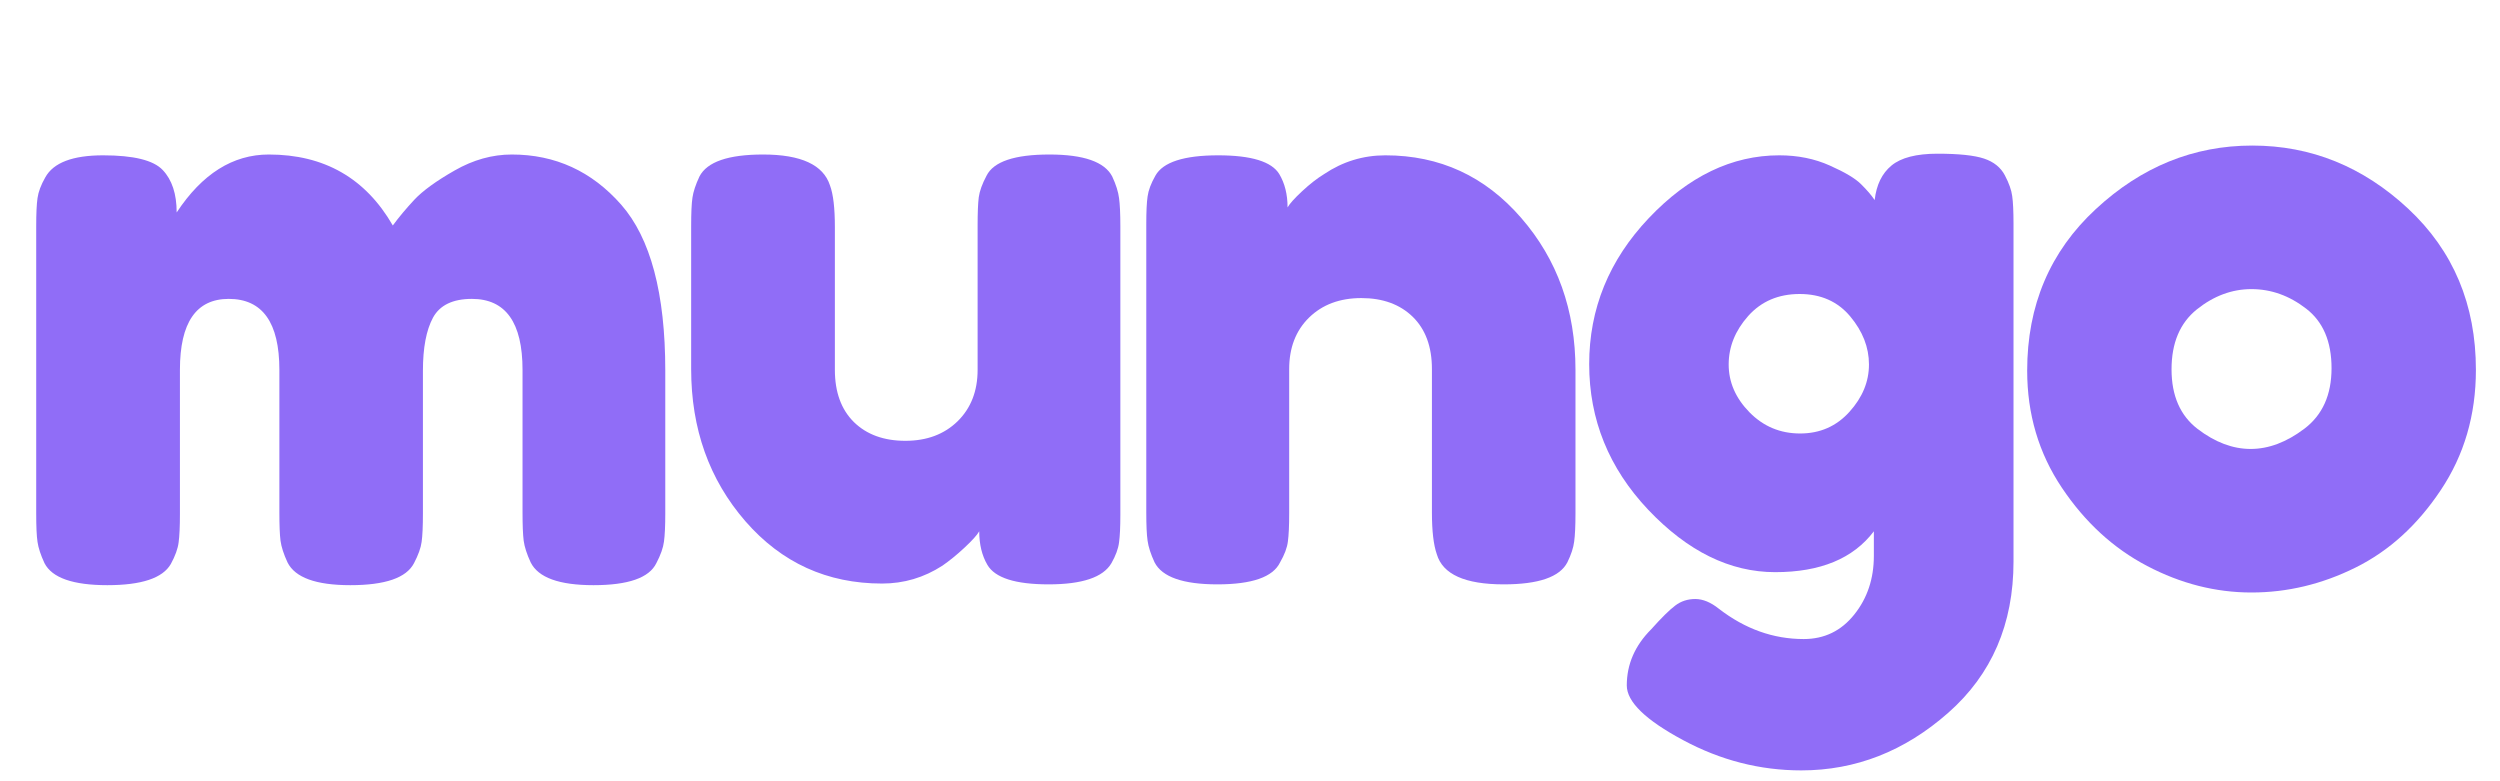
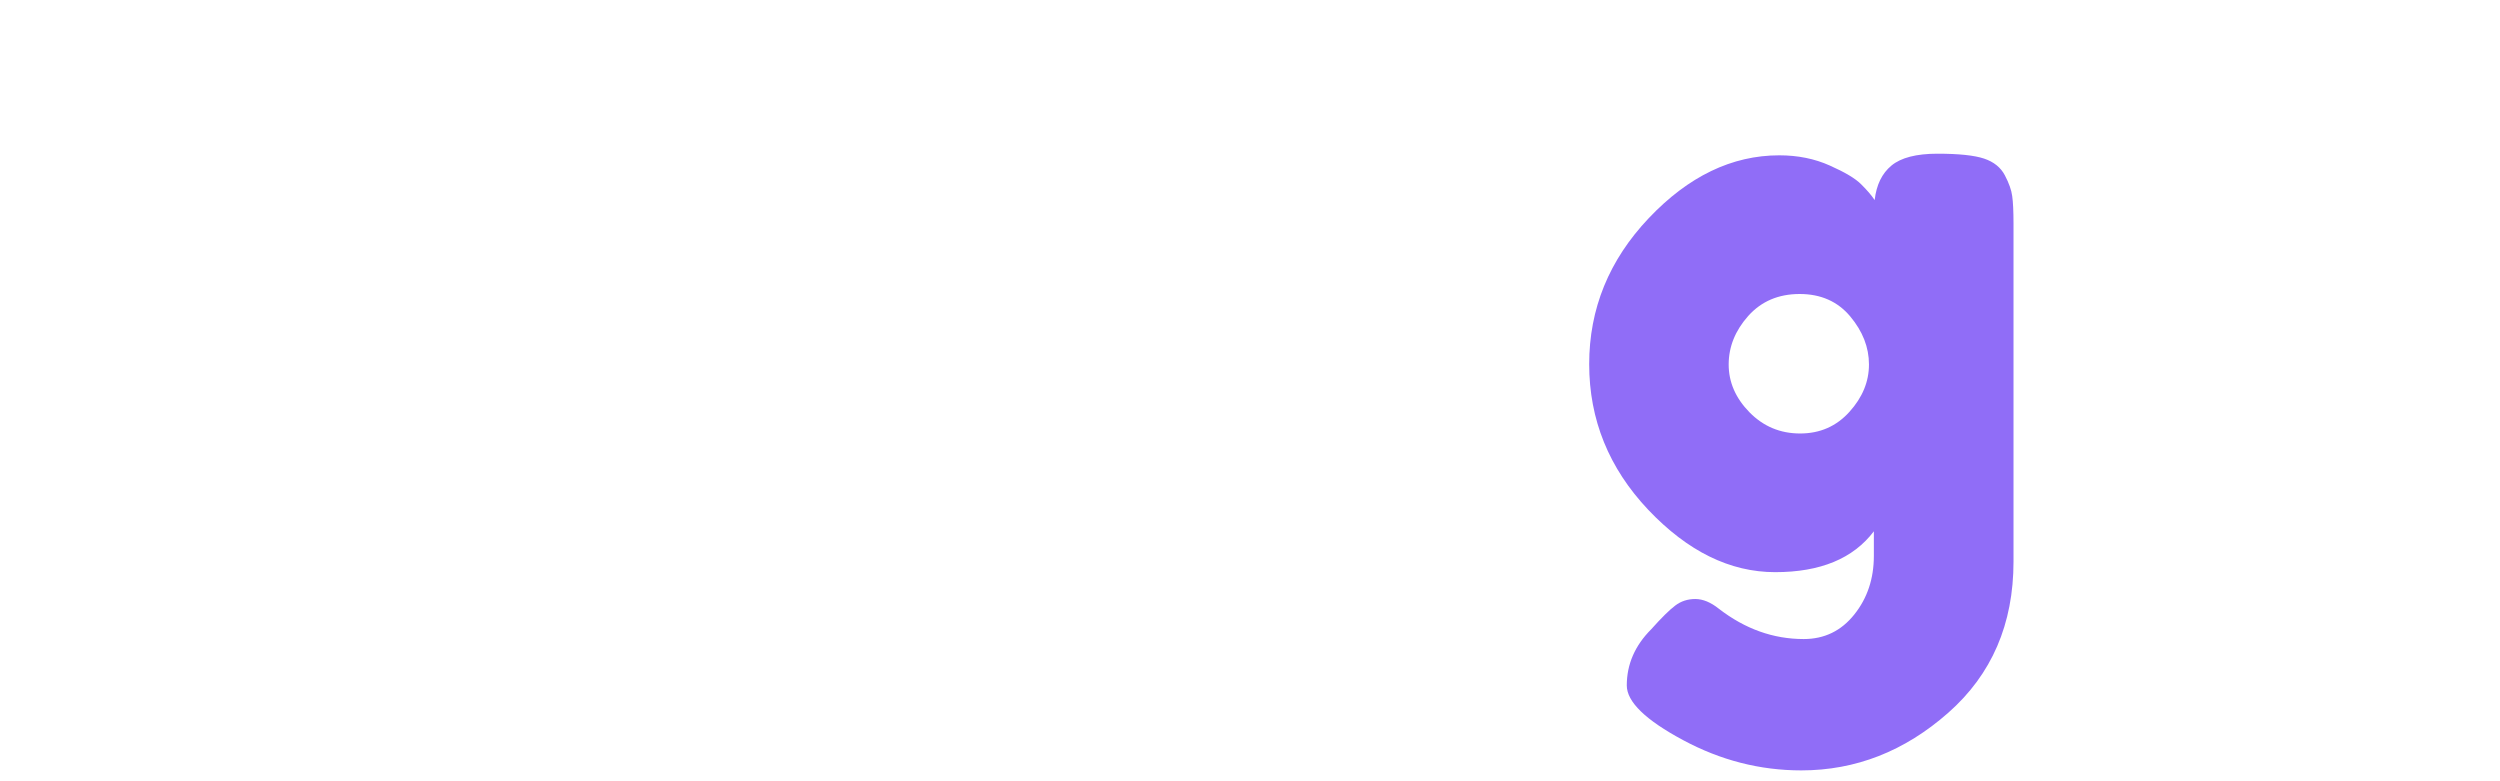
<svg xmlns="http://www.w3.org/2000/svg" width="320" zoomAndPan="magnify" viewBox="0 0 240 75" height="100" preserveAspectRatio="xMidYMid meet" version="1.0">
  <defs>
    <g />
  </defs>
  <g fill="#906df7" fill-opacity="1">
    <g transform="translate(0.351, 56.177)">
      <g>
-         <path d="M 16.609 -35.781 C 19.055 -39.488 22.004 -41.344 25.453 -41.344 C 30.773 -41.344 34.742 -39.07 37.359 -34.531 C 37.93 -35.312 38.617 -36.133 39.422 -37 C 40.234 -37.863 41.523 -38.801 43.297 -39.812 C 45.078 -40.832 46.906 -41.344 48.781 -41.344 C 52.957 -41.344 56.457 -39.738 59.281 -36.531 C 62.102 -33.32 63.516 -28.008 63.516 -20.594 L 63.516 -6.891 C 63.516 -5.691 63.473 -4.789 63.391 -4.188 C 63.316 -3.594 63.07 -2.898 62.656 -2.109 C 61.969 -0.703 59.957 0 56.625 0 C 53.332 0 51.32 -0.727 50.594 -2.188 C 50.227 -2.977 50.004 -3.672 49.922 -4.266 C 49.848 -4.867 49.812 -5.77 49.812 -6.969 L 49.812 -20.672 C 49.812 -25.211 48.191 -27.484 44.953 -27.484 C 43.117 -27.484 41.875 -26.883 41.219 -25.688 C 40.57 -24.488 40.25 -22.789 40.25 -20.594 L 40.25 -6.891 C 40.25 -5.641 40.207 -4.727 40.125 -4.156 C 40.051 -3.582 39.805 -2.898 39.391 -2.109 C 38.66 -0.703 36.625 0 33.281 0 C 29.988 0 27.977 -0.727 27.25 -2.188 C 26.883 -2.977 26.66 -3.672 26.578 -4.266 C 26.504 -4.867 26.469 -5.77 26.469 -6.969 L 26.469 -20.672 C 26.469 -25.211 24.848 -27.484 21.609 -27.484 C 18.484 -27.484 16.922 -25.211 16.922 -20.672 L 16.922 -6.812 C 16.922 -5.613 16.879 -4.711 16.797 -4.109 C 16.723 -3.504 16.473 -2.812 16.047 -2.031 C 15.266 -0.676 13.234 0 9.953 0 C 6.66 0 4.648 -0.703 3.922 -2.109 C 3.555 -2.898 3.332 -3.582 3.25 -4.156 C 3.164 -4.727 3.125 -5.641 3.125 -6.891 L 3.125 -34.453 C 3.125 -35.66 3.164 -36.562 3.25 -37.156 C 3.332 -37.758 3.582 -38.426 4 -39.156 C 4.781 -40.562 6.629 -41.266 9.547 -41.266 C 12.473 -41.266 14.379 -40.797 15.266 -39.859 C 16.16 -38.922 16.609 -37.562 16.609 -35.781 Z M 16.609 -35.781 " />
-       </g>
+         </g>
    </g>
  </g>
  <g fill="#906df7" fill-opacity="1">
    <g transform="translate(63.226, 56.177)">
      <g>
-         <path d="M 21.453 -0.156 C 16.18 -0.156 11.805 -2.148 8.328 -6.141 C 4.859 -10.141 3.125 -15.008 3.125 -20.75 L 3.125 -34.453 C 3.125 -35.711 3.164 -36.629 3.25 -37.203 C 3.332 -37.773 3.555 -38.453 3.922 -39.234 C 4.648 -40.641 6.688 -41.344 10.031 -41.344 C 13.676 -41.344 15.816 -40.352 16.453 -38.375 C 16.766 -37.539 16.922 -36.207 16.922 -34.375 L 16.922 -20.672 C 16.922 -18.535 17.531 -16.863 18.75 -15.656 C 19.977 -14.457 21.625 -13.859 23.688 -13.859 C 25.75 -13.859 27.422 -14.484 28.703 -15.734 C 29.984 -16.992 30.625 -18.641 30.625 -20.672 L 30.625 -34.531 C 30.625 -35.738 30.66 -36.641 30.734 -37.234 C 30.816 -37.836 31.066 -38.531 31.484 -39.312 C 32.16 -40.664 34.172 -41.344 37.516 -41.344 C 40.805 -41.344 42.816 -40.641 43.547 -39.234 C 43.91 -38.453 44.129 -37.758 44.203 -37.156 C 44.285 -36.562 44.328 -35.66 44.328 -34.453 L 44.328 -6.734 C 44.328 -5.586 44.285 -4.711 44.203 -4.109 C 44.129 -3.504 43.883 -2.836 43.469 -2.109 C 42.676 -0.754 40.664 -0.078 37.438 -0.078 C 34.25 -0.078 32.289 -0.703 31.562 -1.953 C 31.039 -2.848 30.781 -3.922 30.781 -5.172 C 30.57 -4.805 30.098 -4.281 29.359 -3.594 C 28.629 -2.914 27.926 -2.344 27.25 -1.875 C 25.477 -0.727 23.547 -0.156 21.453 -0.156 Z M 21.453 -0.156 " />
-       </g>
+         </g>
    </g>
  </g>
  <g fill="#906df7" fill-opacity="1">
    <g transform="translate(106.918, 56.177)">
      <g>
-         <path d="M 26.078 -41.266 C 31.297 -41.266 35.641 -39.266 39.109 -35.266 C 42.586 -31.273 44.328 -26.41 44.328 -20.672 L 44.328 -6.891 C 44.328 -5.691 44.285 -4.789 44.203 -4.188 C 44.129 -3.594 43.91 -2.926 43.547 -2.188 C 42.816 -0.781 40.781 -0.078 37.438 -0.078 C 33.727 -0.078 31.586 -1.039 31.016 -2.969 C 30.703 -3.863 30.547 -5.195 30.547 -6.969 L 30.547 -20.75 C 30.547 -22.895 29.93 -24.566 28.703 -25.766 C 27.473 -26.961 25.828 -27.562 23.766 -27.562 C 21.703 -27.562 20.031 -26.938 18.75 -25.688 C 17.477 -24.438 16.844 -22.789 16.844 -20.75 L 16.844 -6.891 C 16.844 -5.691 16.801 -4.789 16.719 -4.188 C 16.645 -3.594 16.395 -2.926 15.969 -2.188 C 15.289 -0.781 13.285 -0.078 9.953 -0.078 C 6.66 -0.078 4.648 -0.781 3.922 -2.188 C 3.555 -2.977 3.332 -3.672 3.25 -4.266 C 3.164 -4.867 3.125 -5.77 3.125 -6.969 L 3.125 -34.688 C 3.125 -35.844 3.164 -36.719 3.25 -37.312 C 3.332 -37.914 3.582 -38.582 4 -39.312 C 4.727 -40.613 6.738 -41.266 10.031 -41.266 C 13.207 -41.266 15.16 -40.664 15.891 -39.469 C 16.422 -38.582 16.688 -37.516 16.688 -36.266 C 16.895 -36.629 17.363 -37.148 18.094 -37.828 C 18.82 -38.504 19.523 -39.051 20.203 -39.469 C 21.984 -40.664 23.941 -41.266 26.078 -41.266 Z M 26.078 -41.266 " />
-       </g>
+         </g>
    </g>
  </g>
  <g fill="#906df7" fill-opacity="1">
    <g transform="translate(150.609, 56.177)">
      <g>
        <path d="M 29.281 -5.172 C 27.301 -2.555 24.145 -1.25 19.812 -1.25 C 15.477 -1.25 11.414 -3.242 7.625 -7.234 C 3.844 -11.234 1.953 -15.895 1.953 -21.219 C 1.953 -26.539 3.859 -31.211 7.672 -35.234 C 11.484 -39.254 15.66 -41.266 20.203 -41.266 C 21.984 -41.266 23.602 -40.938 25.062 -40.281 C 26.52 -39.633 27.52 -39.035 28.062 -38.484 C 28.613 -37.941 29.047 -37.438 29.359 -36.969 C 29.523 -38.426 30.062 -39.531 30.969 -40.281 C 31.883 -41.039 33.359 -41.422 35.391 -41.422 C 37.43 -41.422 38.922 -41.266 39.859 -40.953 C 40.797 -40.641 41.461 -40.102 41.859 -39.344 C 42.254 -38.594 42.488 -37.93 42.562 -37.359 C 42.645 -36.785 42.688 -35.895 42.688 -34.688 L 42.688 -2.266 C 42.688 3.734 40.598 8.57 36.422 12.25 C 32.242 15.938 27.539 17.781 22.312 17.781 C 18.352 17.781 14.57 16.812 10.969 14.875 C 7.363 12.945 5.562 11.195 5.562 9.625 C 5.562 7.594 6.344 5.797 7.906 4.234 C 8.895 3.129 9.664 2.367 10.219 1.953 C 10.77 1.535 11.41 1.328 12.141 1.328 C 12.867 1.328 13.625 1.641 14.406 2.266 C 16.914 4.203 19.629 5.172 22.547 5.172 C 24.535 5.172 26.156 4.383 27.406 2.812 C 28.656 1.25 29.281 -0.625 29.281 -2.812 Z M 15.344 -21.188 C 15.344 -19.488 16.008 -17.957 17.344 -16.594 C 18.676 -15.238 20.297 -14.562 22.203 -14.562 C 24.109 -14.562 25.688 -15.254 26.938 -16.641 C 28.188 -18.023 28.812 -19.539 28.812 -21.188 C 28.812 -22.832 28.211 -24.367 27.016 -25.797 C 25.816 -27.234 24.195 -27.953 22.156 -27.953 C 20.125 -27.953 18.477 -27.25 17.219 -25.844 C 15.969 -24.438 15.344 -22.883 15.344 -21.188 Z M 15.344 -21.188 " />
      </g>
    </g>
  </g>
  <g fill="#906df7" fill-opacity="1">
    <g transform="translate(192.656, 56.177)">
      <g>
-         <path d="M 1.953 -20.594 C 1.953 -26.863 4.145 -32.031 8.531 -36.094 C 12.914 -40.164 17.926 -42.203 23.562 -42.203 C 29.207 -42.203 34.195 -40.18 38.531 -36.141 C 42.863 -32.098 45.031 -26.941 45.031 -20.672 C 45.031 -16.336 43.906 -12.488 41.656 -9.125 C 39.414 -5.758 36.688 -3.281 33.469 -1.688 C 30.258 -0.094 26.93 0.703 23.484 0.703 C 20.047 0.703 16.707 -0.145 13.469 -1.844 C 10.227 -3.539 7.5 -6.047 5.281 -9.359 C 3.062 -12.672 1.953 -16.414 1.953 -20.594 Z M 18.312 -15 C 19.988 -13.719 21.688 -13.078 23.406 -13.078 C 25.133 -13.078 26.859 -13.727 28.578 -15.031 C 30.305 -16.344 31.172 -18.273 31.172 -20.828 C 31.172 -23.391 30.359 -25.297 28.734 -26.547 C 27.117 -27.797 25.367 -28.422 23.484 -28.422 C 21.609 -28.422 19.859 -27.77 18.234 -26.469 C 16.617 -25.164 15.812 -23.25 15.812 -20.719 C 15.812 -18.188 16.645 -16.281 18.312 -15 Z M 18.312 -15 " />
-       </g>
+         </g>
    </g>
  </g>
</svg>